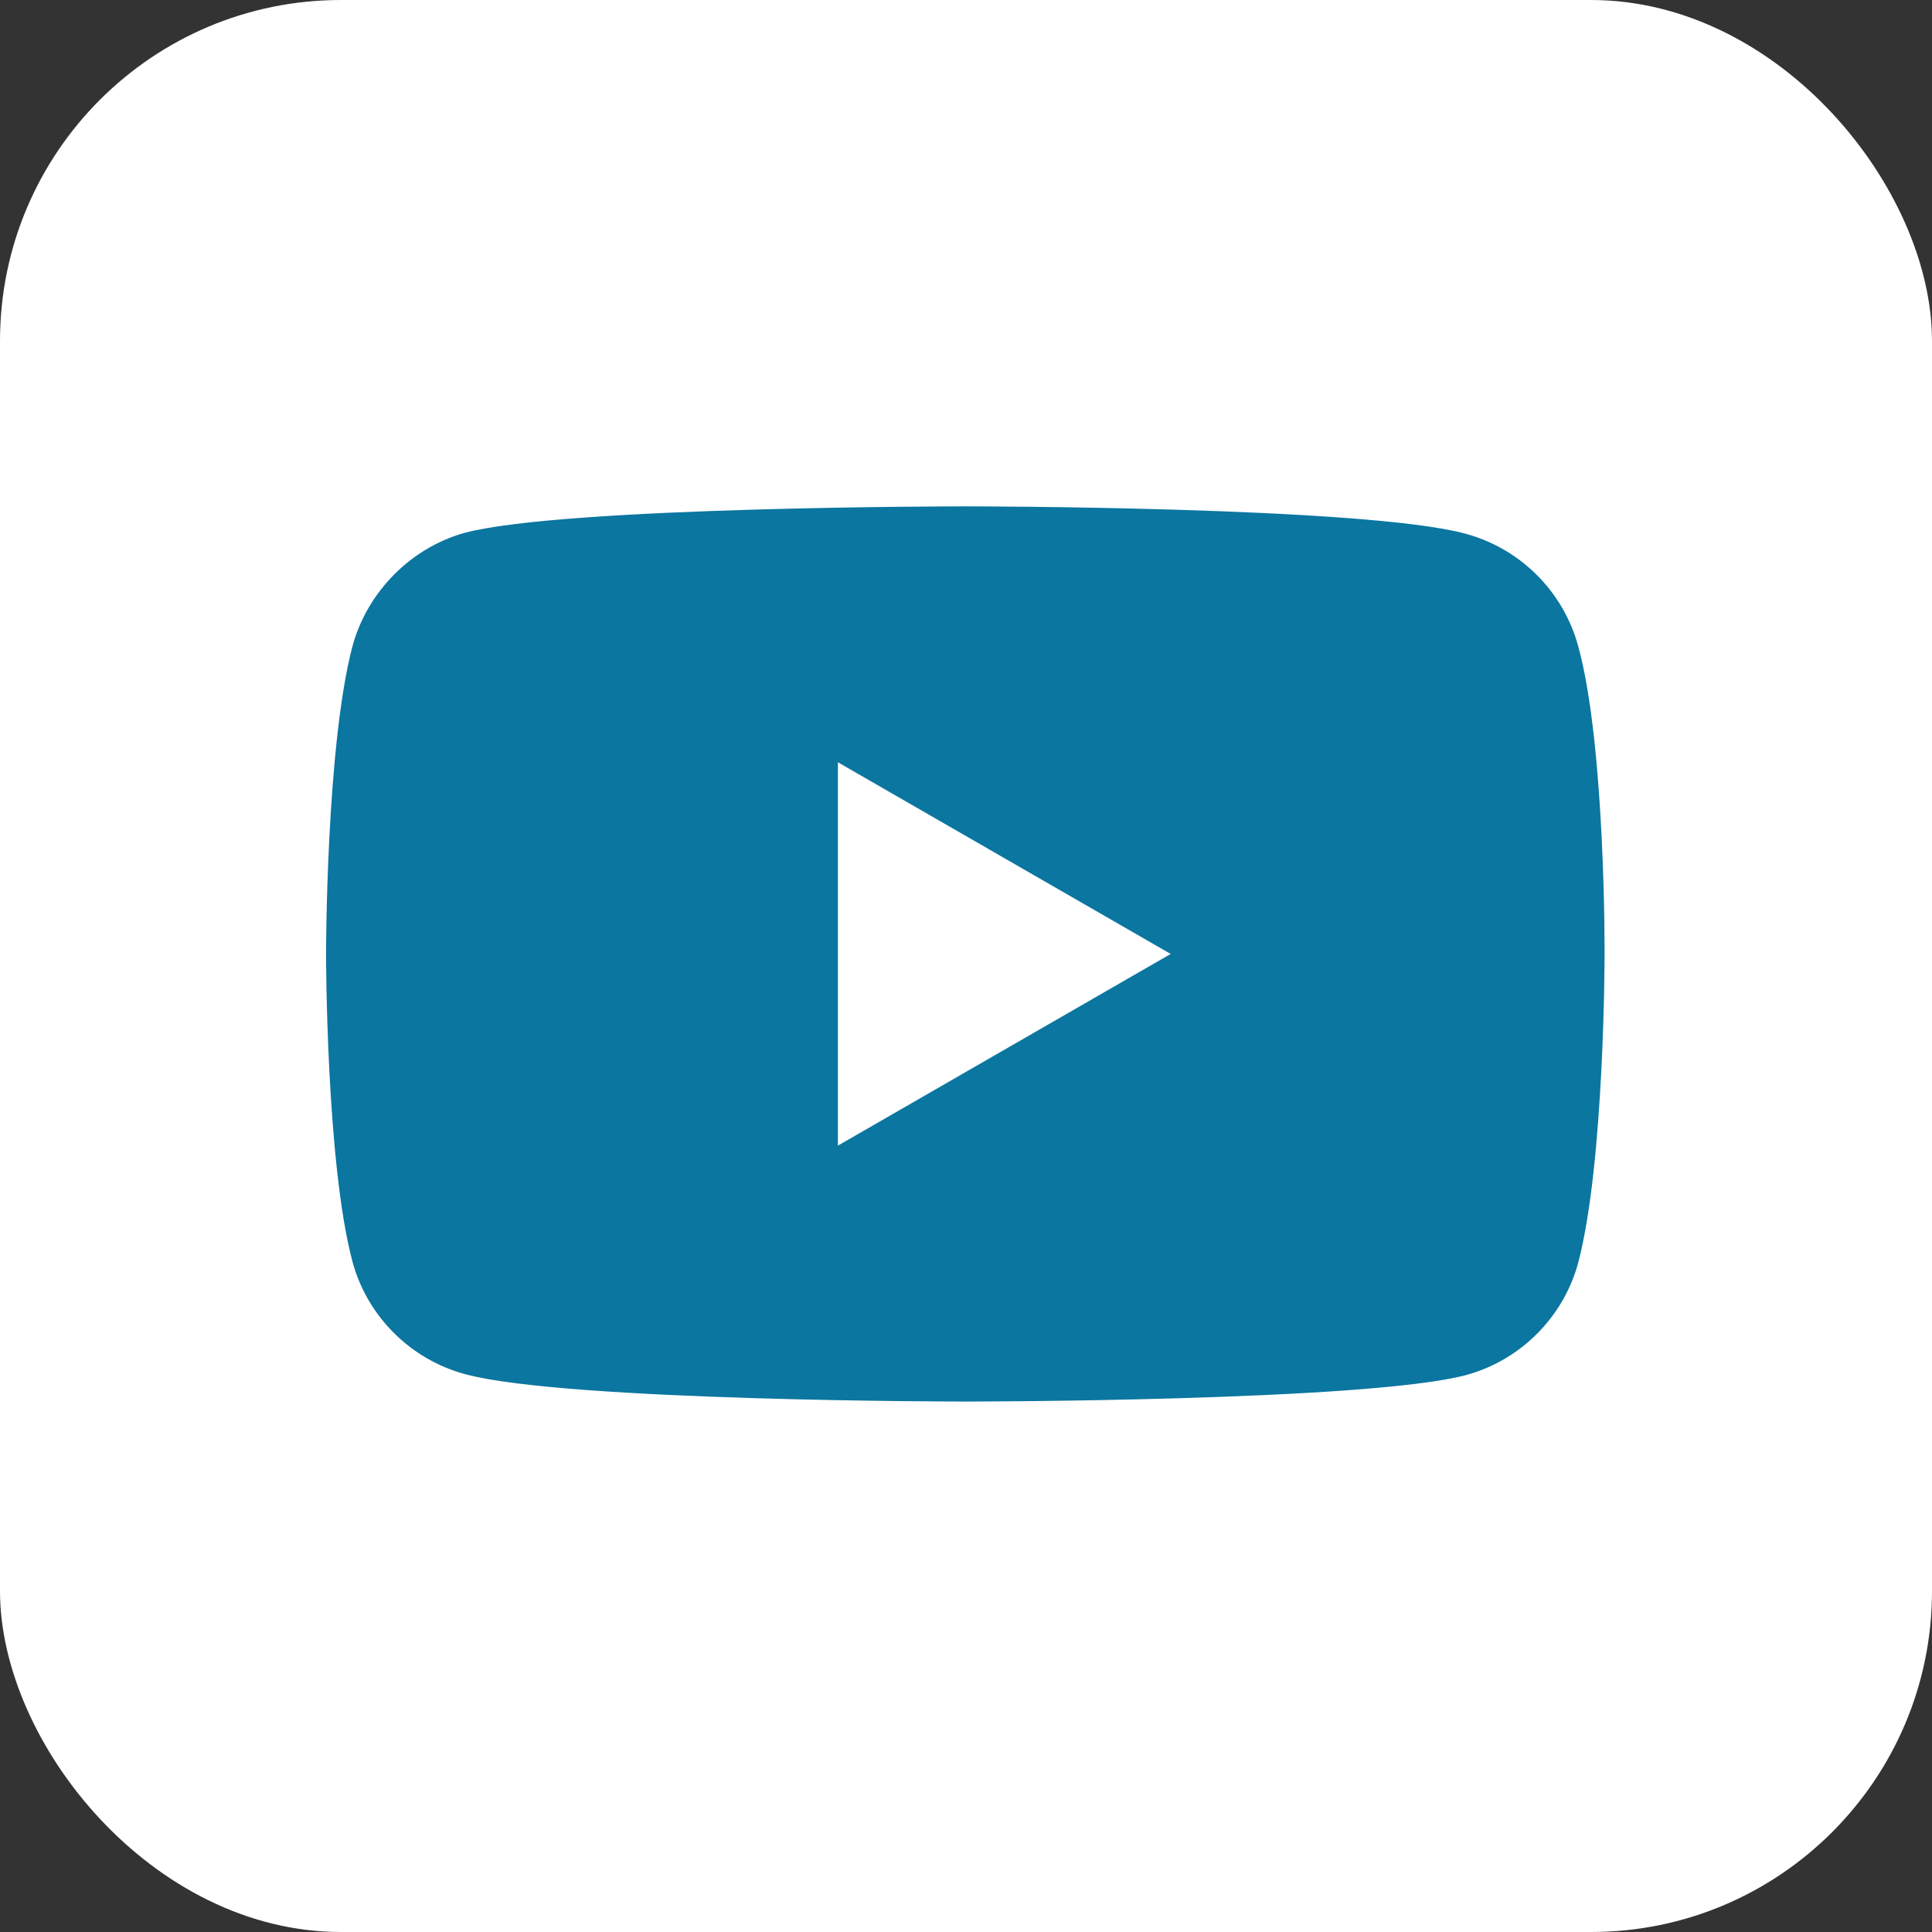
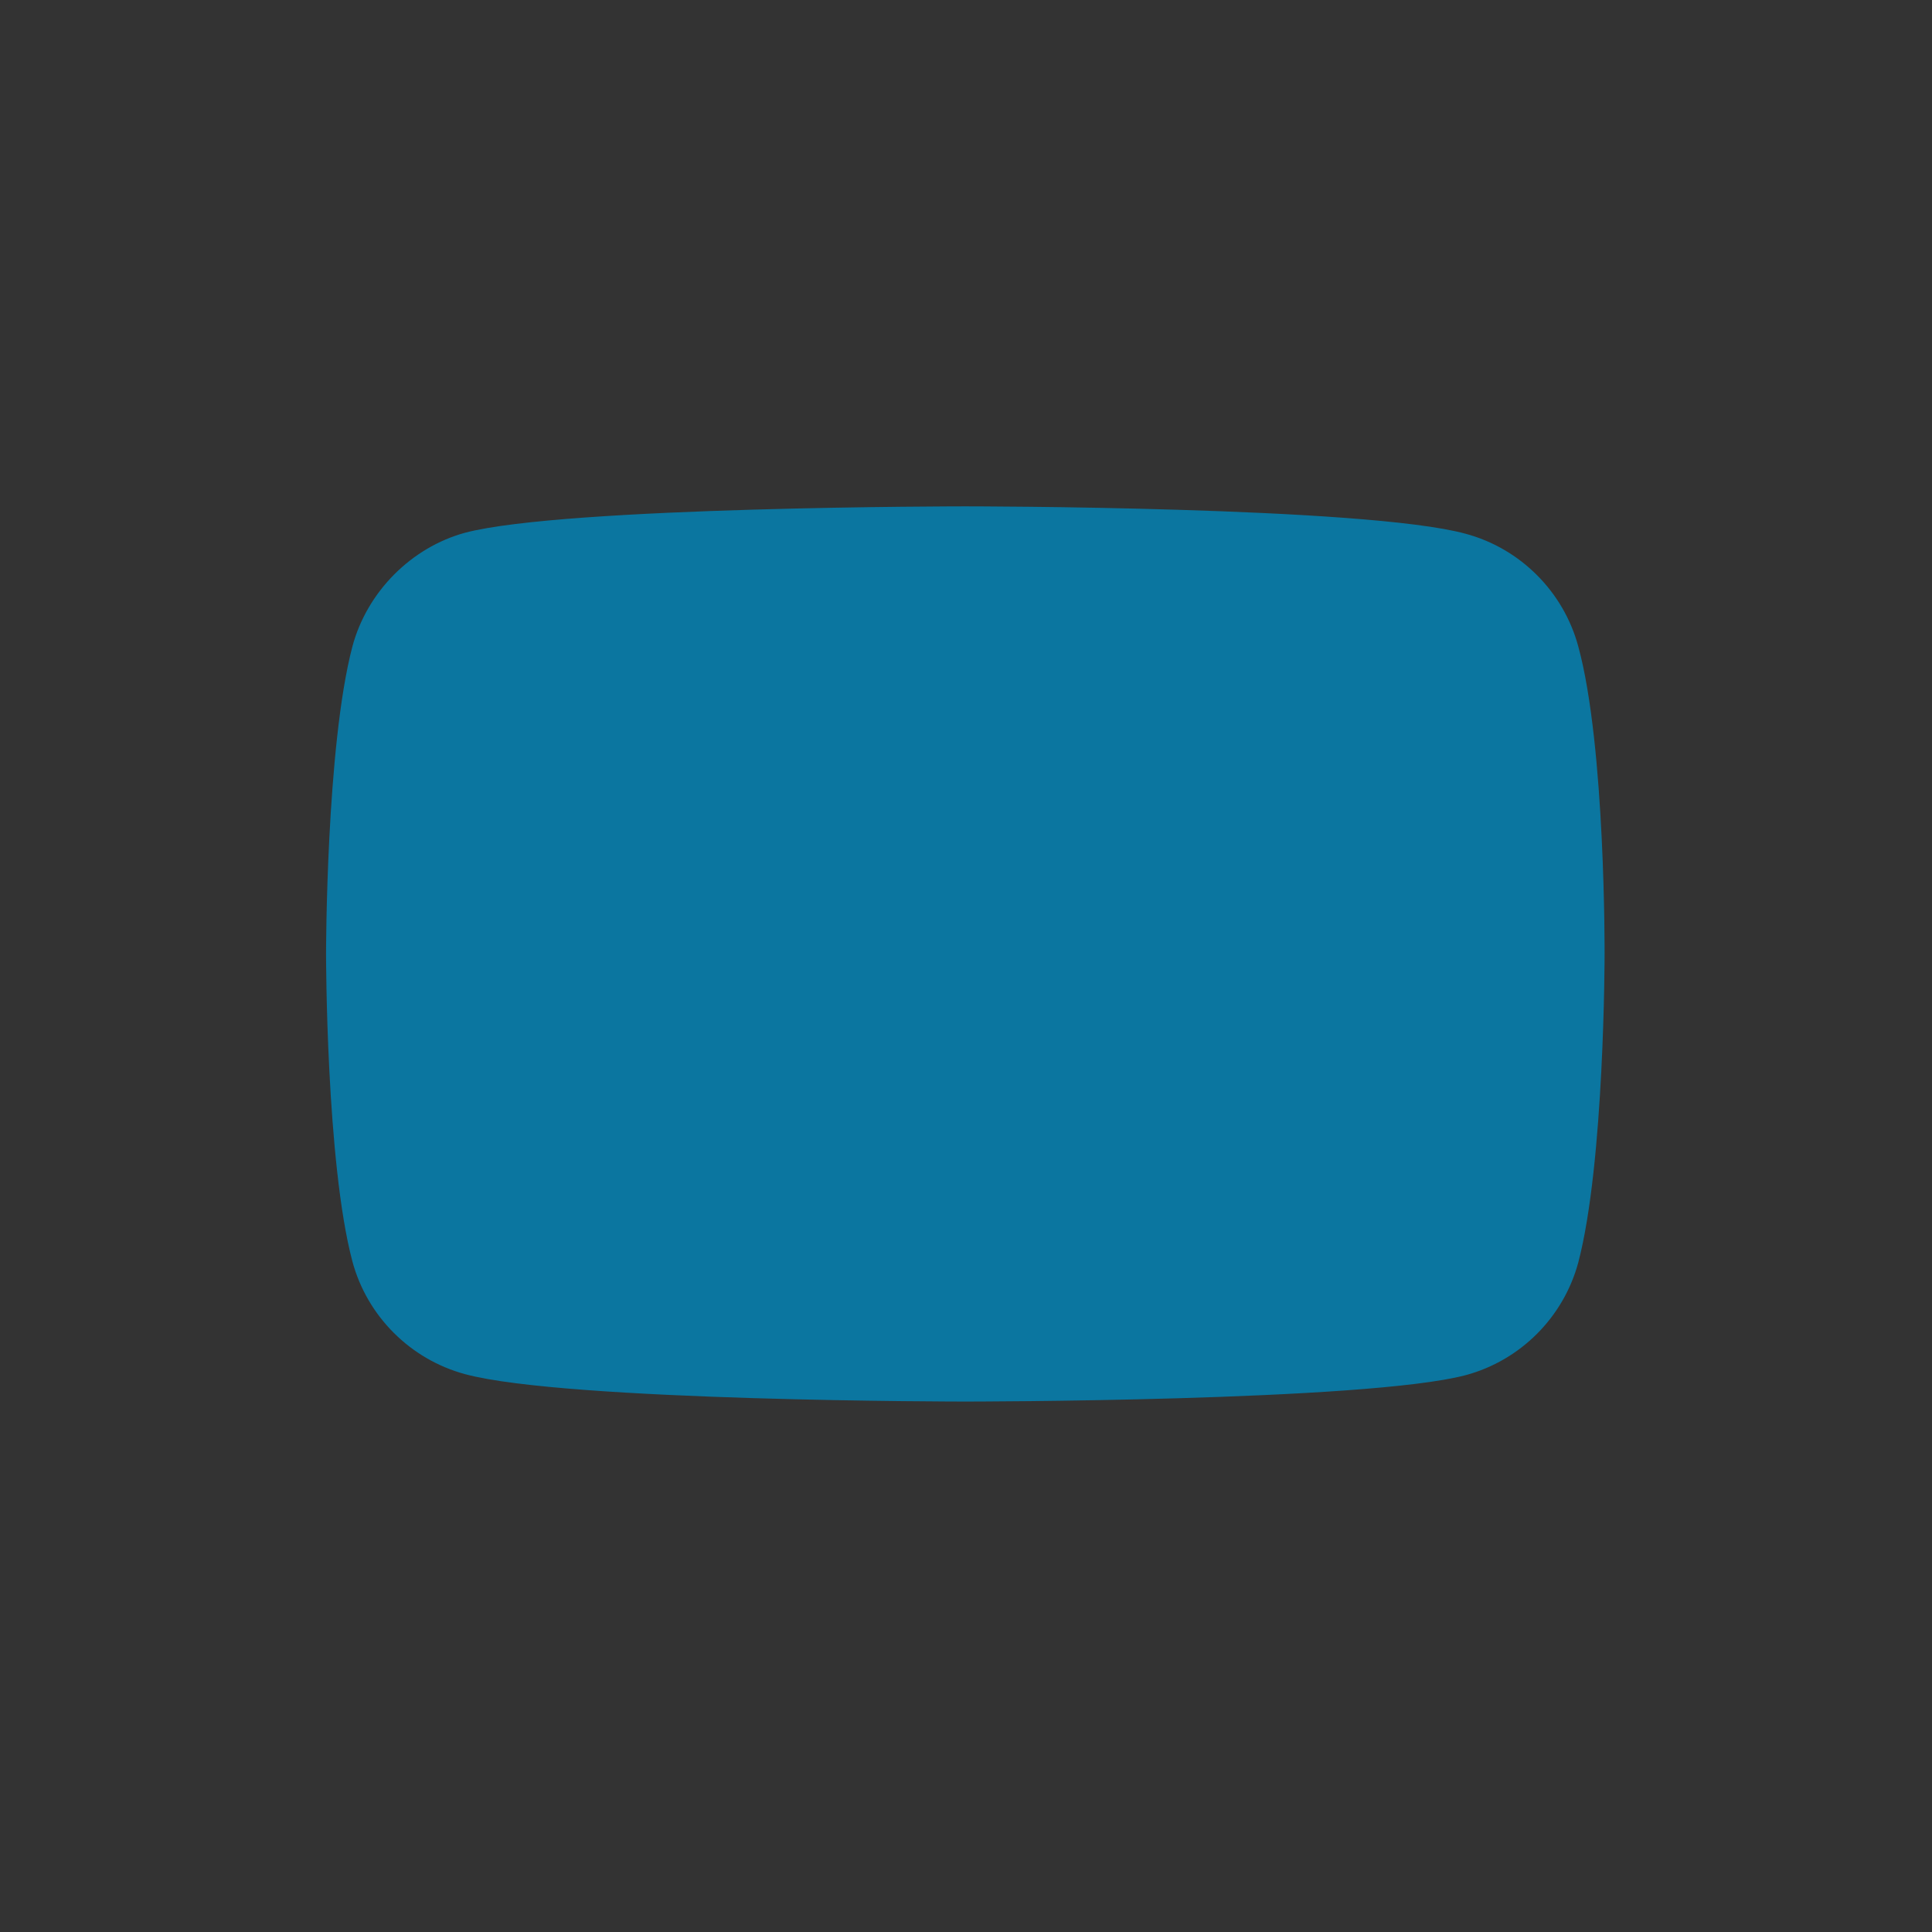
<svg xmlns="http://www.w3.org/2000/svg" width="34" height="34" viewBox="0 0 34 34" fill="none">
  <rect x="0" y="0" width="34" height="34" fill="#333333" stroke="none" />
-   <rect width="34" height="34" rx="6" fill="white" />
-   <path d="M27.775 11.376C27.515 10.412 26.755 9.652 25.792 9.393C24.031 8.911 16.988 8.911 16.988 8.911C16.988 8.911 9.945 8.911 8.185 9.375C7.239 9.634 6.461 10.412 6.202 11.376C5.738 13.137 5.738 16.788 5.738 16.788C5.738 16.788 5.738 20.457 6.202 22.2C6.461 23.163 7.221 23.923 8.185 24.183C9.964 24.665 16.988 24.665 16.988 24.665C16.988 24.665 24.031 24.665 25.792 24.201C26.756 23.942 27.515 23.182 27.775 22.218C28.238 20.457 28.238 16.806 28.238 16.806C28.238 16.806 28.257 13.137 27.775 11.376ZM14.746 20.161V13.415L20.602 16.788L14.746 20.161Z" fill="#0B76A0" />
+   <path d="M27.775 11.376C27.515 10.412 26.755 9.652 25.792 9.393C24.031 8.911 16.988 8.911 16.988 8.911C16.988 8.911 9.945 8.911 8.185 9.375C7.239 9.634 6.461 10.412 6.202 11.376C5.738 13.137 5.738 16.788 5.738 16.788C5.738 16.788 5.738 20.457 6.202 22.2C6.461 23.163 7.221 23.923 8.185 24.183C9.964 24.665 16.988 24.665 16.988 24.665C16.988 24.665 24.031 24.665 25.792 24.201C26.756 23.942 27.515 23.182 27.775 22.218C28.238 20.457 28.238 16.806 28.238 16.806C28.238 16.806 28.257 13.137 27.775 11.376ZM14.746 20.161L20.602 16.788L14.746 20.161Z" fill="#0B76A0" />
</svg>